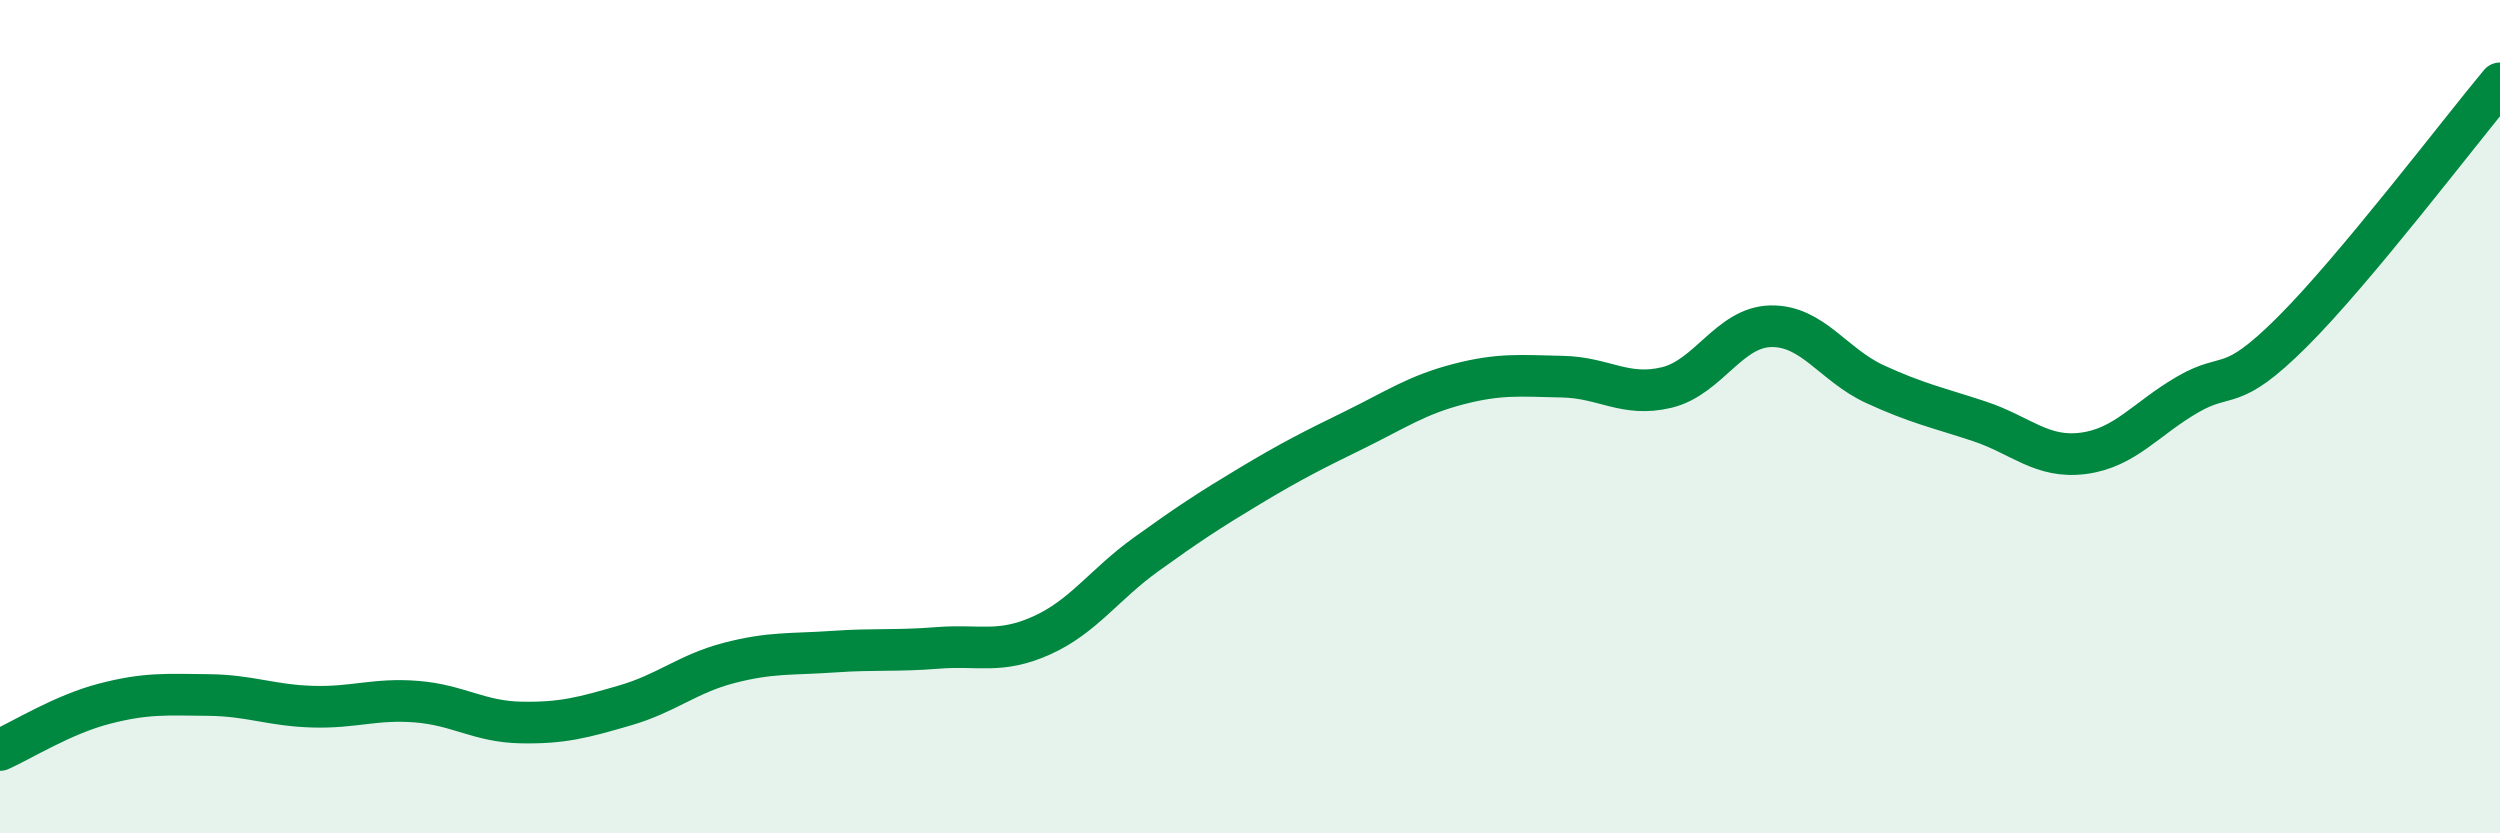
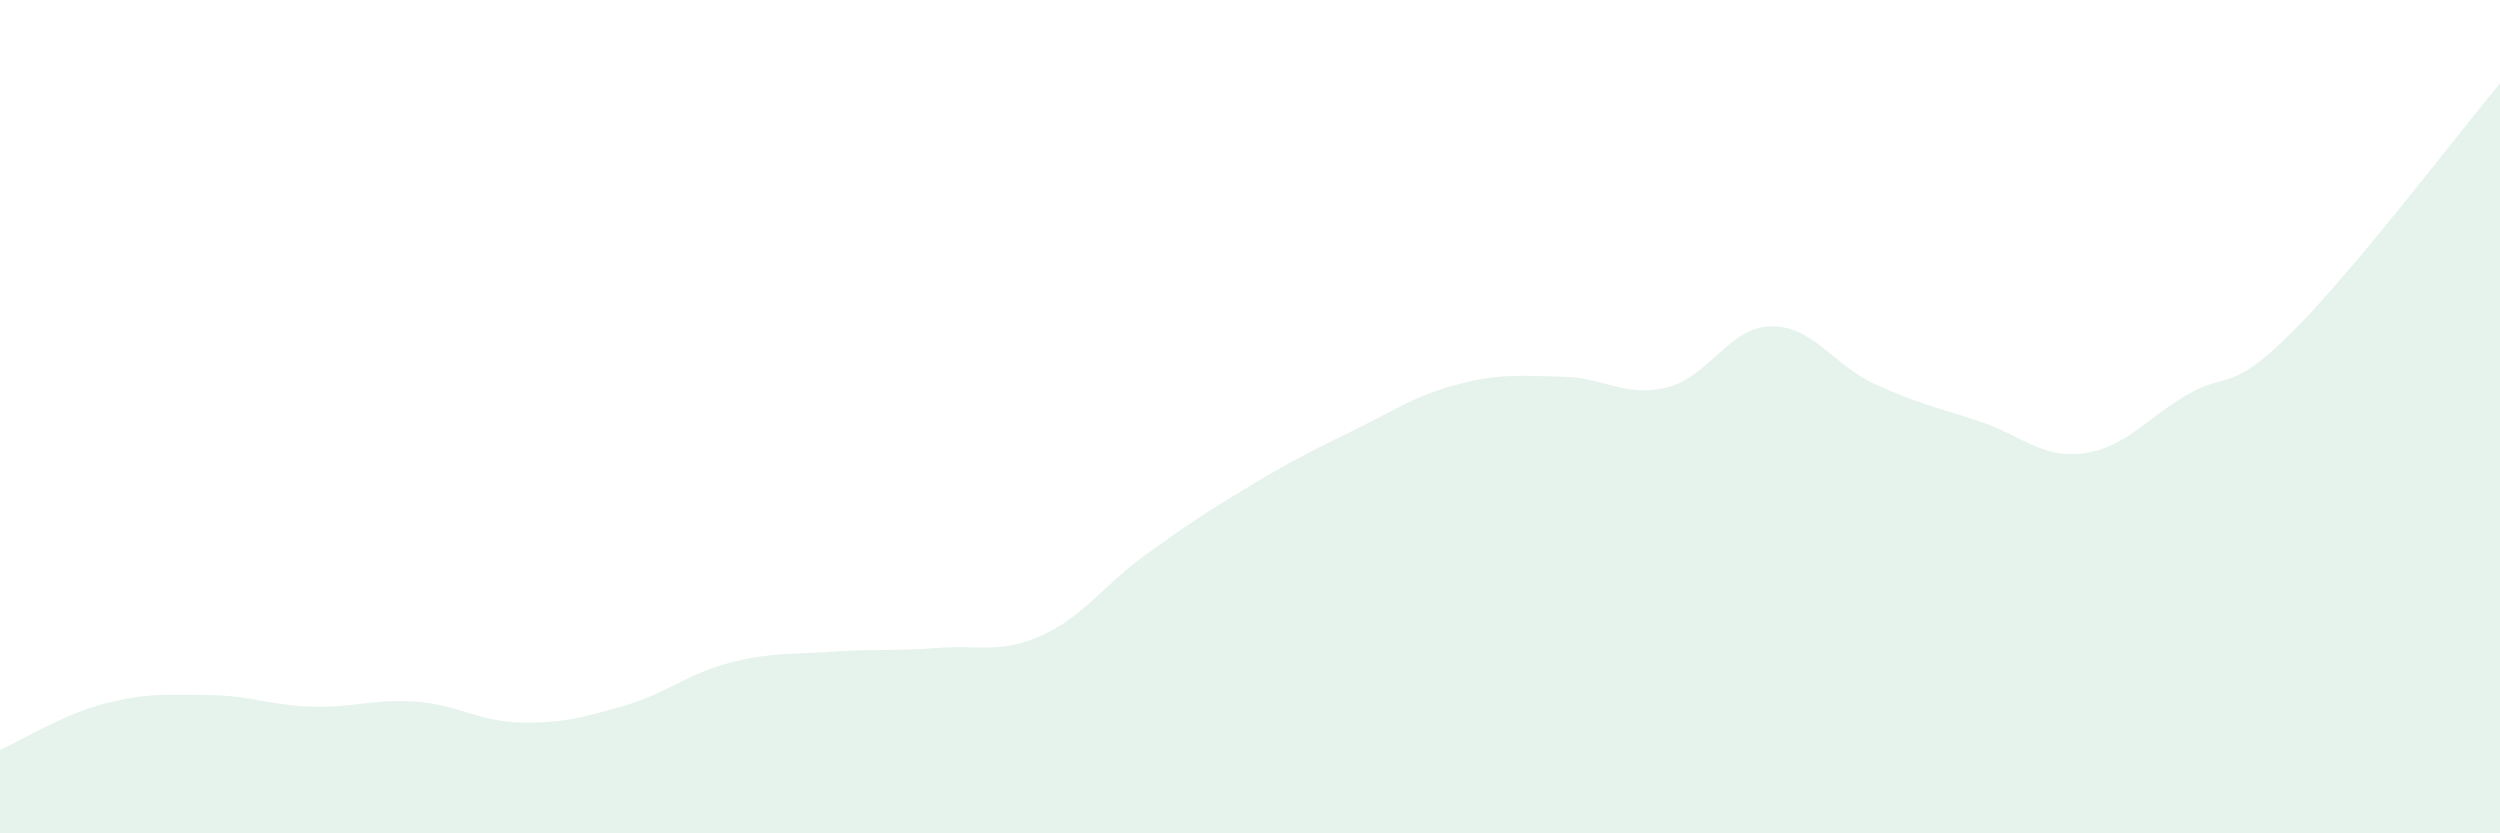
<svg xmlns="http://www.w3.org/2000/svg" width="60" height="20" viewBox="0 0 60 20">
  <path d="M 0,18 C 0.5,17.78 1.5,17.15 2.5,16.89 C 3.5,16.63 4,16.67 5,16.68 C 6,16.69 6.5,16.93 7.5,16.96 C 8.5,16.99 9,16.76 10,16.84 C 11,16.92 11.5,17.32 12.5,17.34 C 13.5,17.36 14,17.22 15,16.93 C 16,16.64 16.5,16.17 17.5,15.91 C 18.5,15.65 19,15.71 20,15.64 C 21,15.57 21.5,15.63 22.5,15.55 C 23.5,15.47 24,15.7 25,15.25 C 26,14.8 26.5,14.03 27.5,13.31 C 28.5,12.59 29,12.26 30,11.66 C 31,11.06 31.5,10.81 32.5,10.32 C 33.5,9.83 34,9.48 35,9.22 C 36,8.96 36.5,9.02 37.5,9.04 C 38.5,9.06 39,9.54 40,9.3 C 41,9.06 41.5,7.85 42.5,7.83 C 43.5,7.81 44,8.76 45,9.22 C 46,9.68 46.5,9.78 47.5,10.11 C 48.5,10.44 49,11.01 50,10.88 C 51,10.75 51.5,10.05 52.5,9.47 C 53.5,8.89 53.5,9.47 55,7.98 C 56.5,6.49 59,3.2 60,2L60 20L0 20Z" fill="#008740" opacity="0.1" stroke-linecap="round" stroke-linejoin="round" />
-   <path d="M 0,18 C 0.5,17.78 1.5,17.15 2.5,16.89 C 3.5,16.63 4,16.67 5,16.68 C 6,16.69 6.5,16.93 7.5,16.96 C 8.5,16.99 9,16.76 10,16.84 C 11,16.92 11.5,17.32 12.5,17.34 C 13.5,17.36 14,17.22 15,16.93 C 16,16.64 16.5,16.17 17.5,15.91 C 18.5,15.65 19,15.71 20,15.64 C 21,15.57 21.5,15.63 22.5,15.55 C 23.5,15.47 24,15.7 25,15.25 C 26,14.8 26.5,14.03 27.5,13.31 C 28.5,12.59 29,12.26 30,11.66 C 31,11.06 31.5,10.81 32.5,10.32 C 33.5,9.83 34,9.48 35,9.22 C 36,8.96 36.5,9.02 37.5,9.04 C 38.5,9.06 39,9.54 40,9.3 C 41,9.06 41.5,7.85 42.5,7.83 C 43.5,7.81 44,8.76 45,9.22 C 46,9.68 46.5,9.78 47.5,10.11 C 48.5,10.44 49,11.01 50,10.88 C 51,10.75 51.5,10.05 52.5,9.47 C 53.5,8.89 53.5,9.47 55,7.98 C 56.5,6.49 59,3.2 60,2" stroke="#008740" stroke-width="1" fill="none" stroke-linecap="round" stroke-linejoin="round" />
</svg>